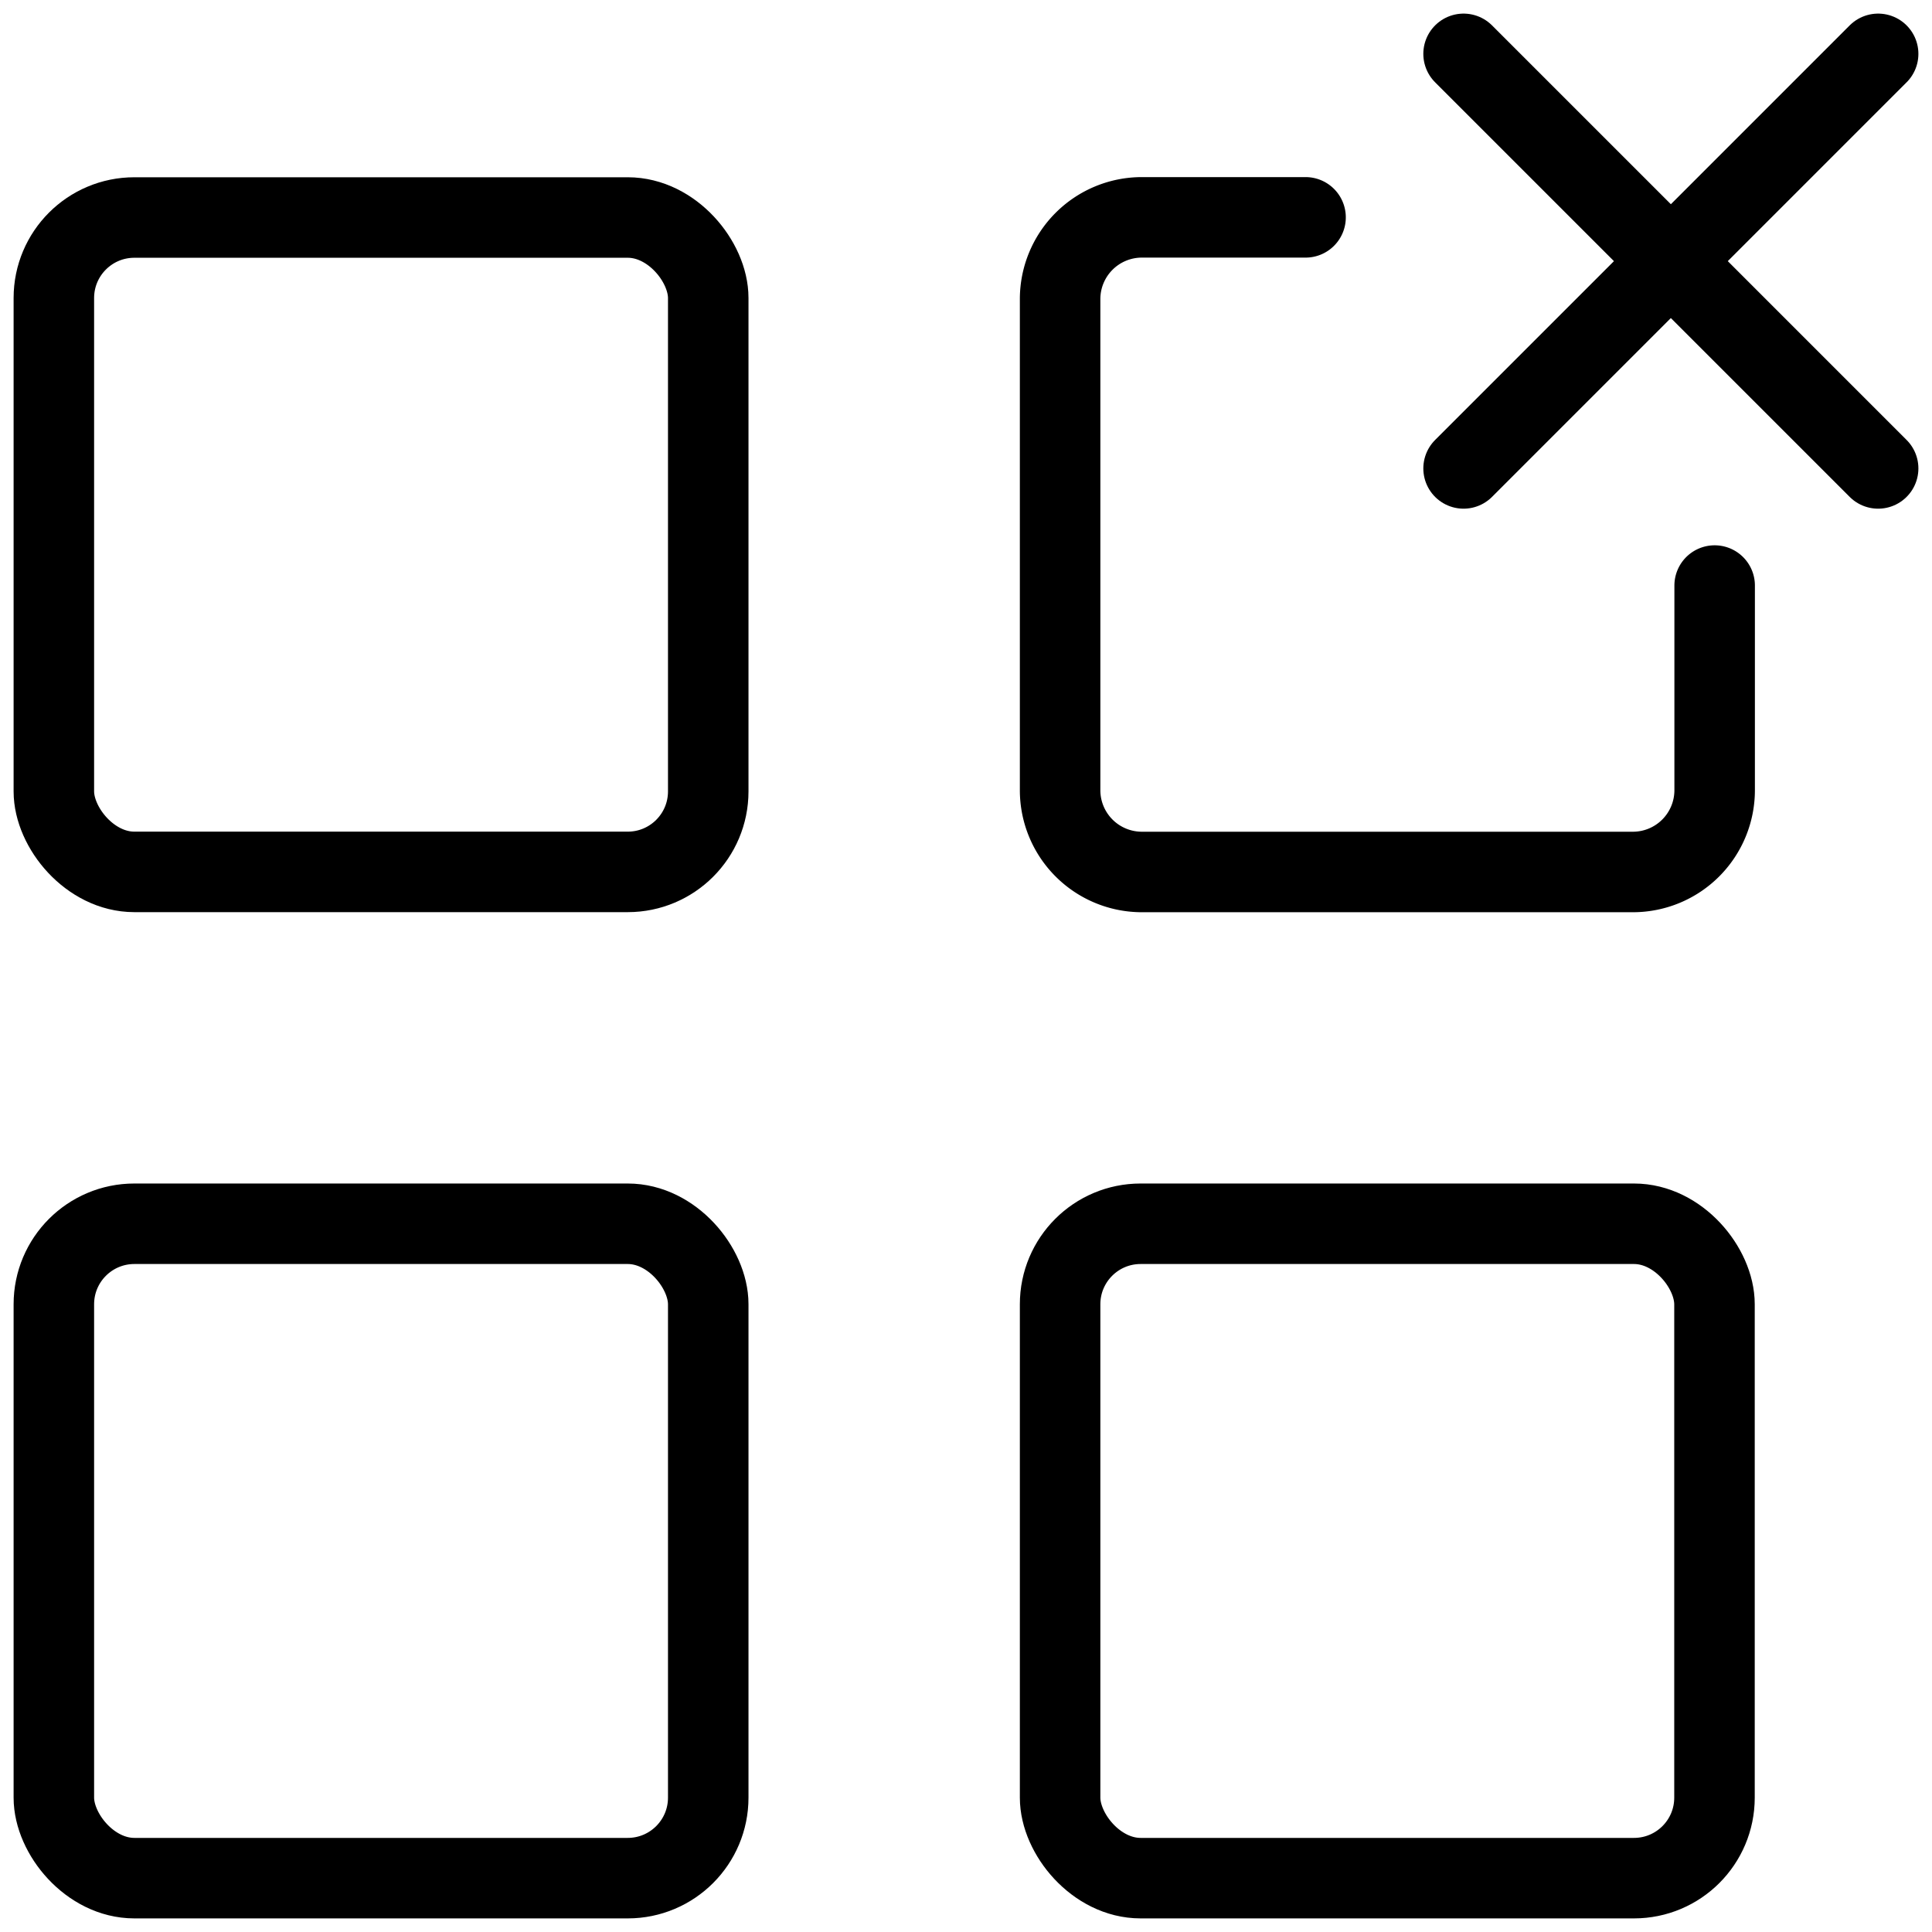
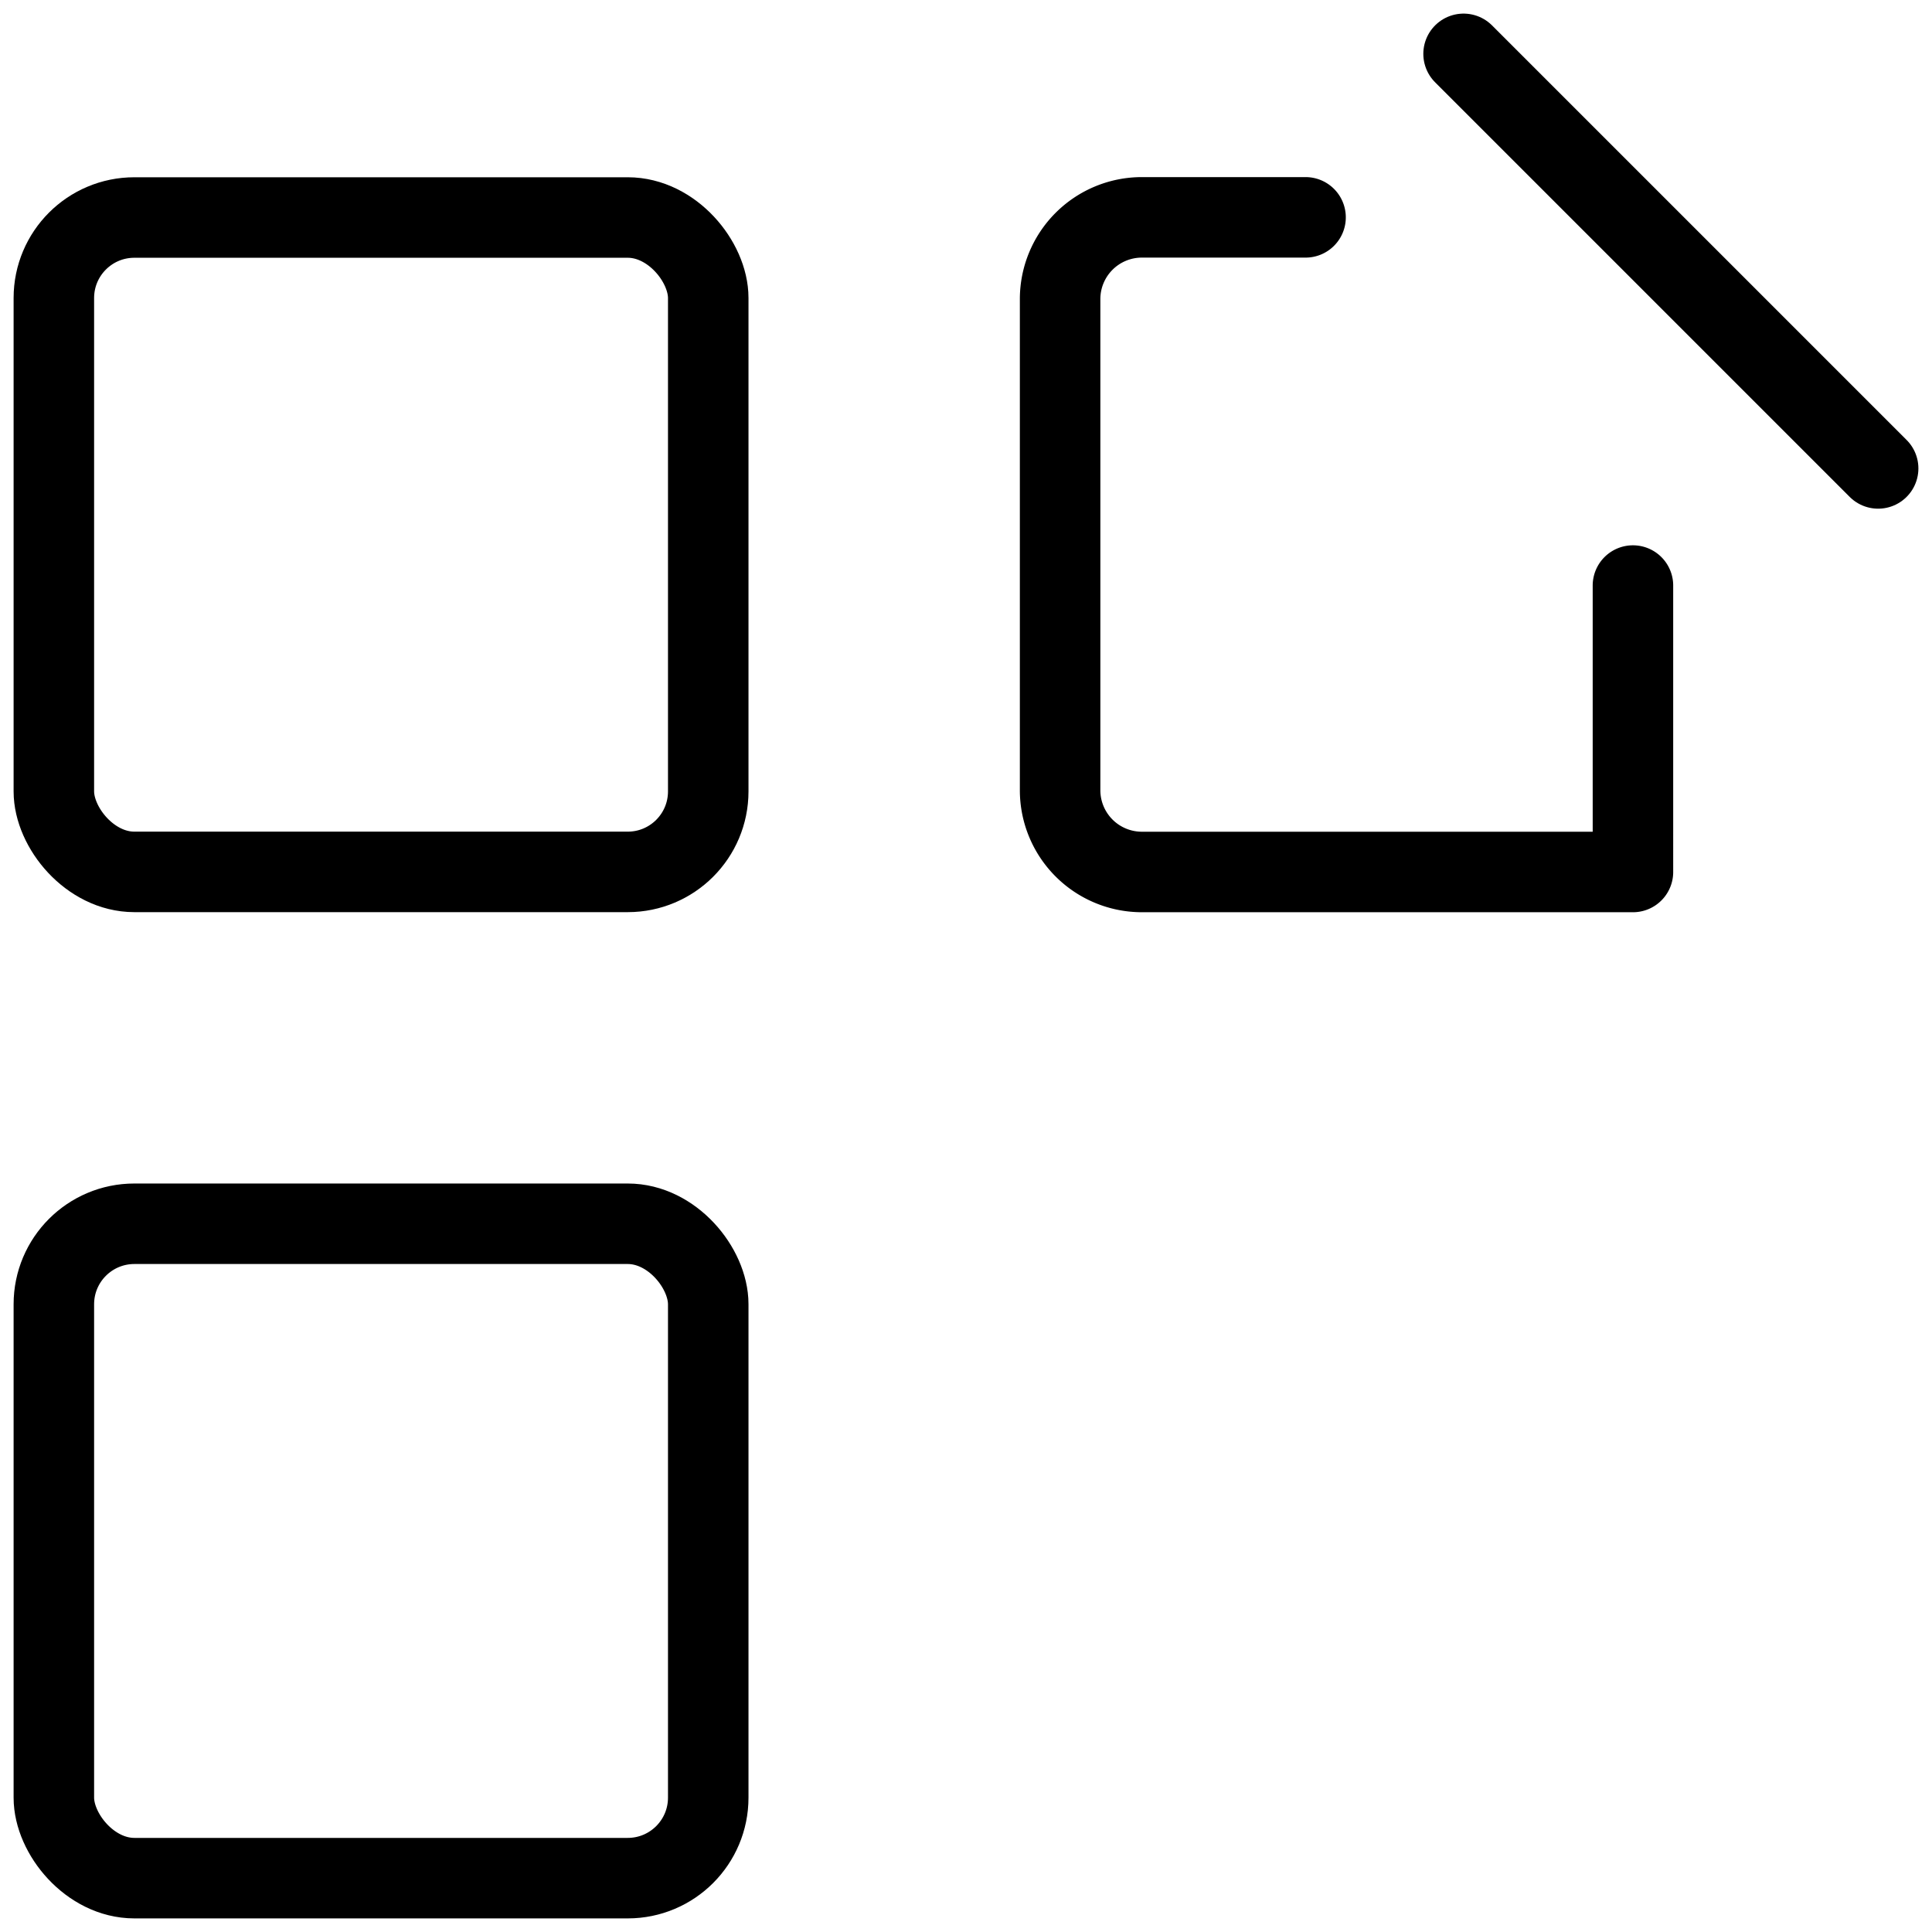
<svg xmlns="http://www.w3.org/2000/svg" viewBox="0 0 24 24">
  <g transform="matrix(1,0,0,1,0,0)">
    <defs>
      <style>.a{fill:none;stroke:#000000;stroke-linecap:round;stroke-linejoin:round;}</style>
    </defs>
-     <path class="a" d="M16.218,2.7H14.185a1.016,1.016,0,0,0-1.016,1.016v6.1a1.016,1.016,0,0,0,1.016,1.016h6.1A1.016,1.016,0,0,0,21.3,9.815V7.274" />
-     <line class="a" x1="23.331" y1="0.669" x2="18.181" y2="5.819" />
+     <path class="a" d="M16.218,2.7H14.185a1.016,1.016,0,0,0-1.016,1.016v6.1a1.016,1.016,0,0,0,1.016,1.016h6.1V7.274" />
    <line class="a" x1="18.181" y1="0.669" x2="23.331" y2="5.819" />
    <rect class="a" x="0.669" y="2.702" width="8.129" height="8.129" rx="1" />
    <rect class="a" x="0.669" y="15.202" width="8.129" height="8.129" rx="1" />
-     <rect class="a" x="13.169" y="15.202" width="8.129" height="8.129" rx="1" />
  </g>
</svg>